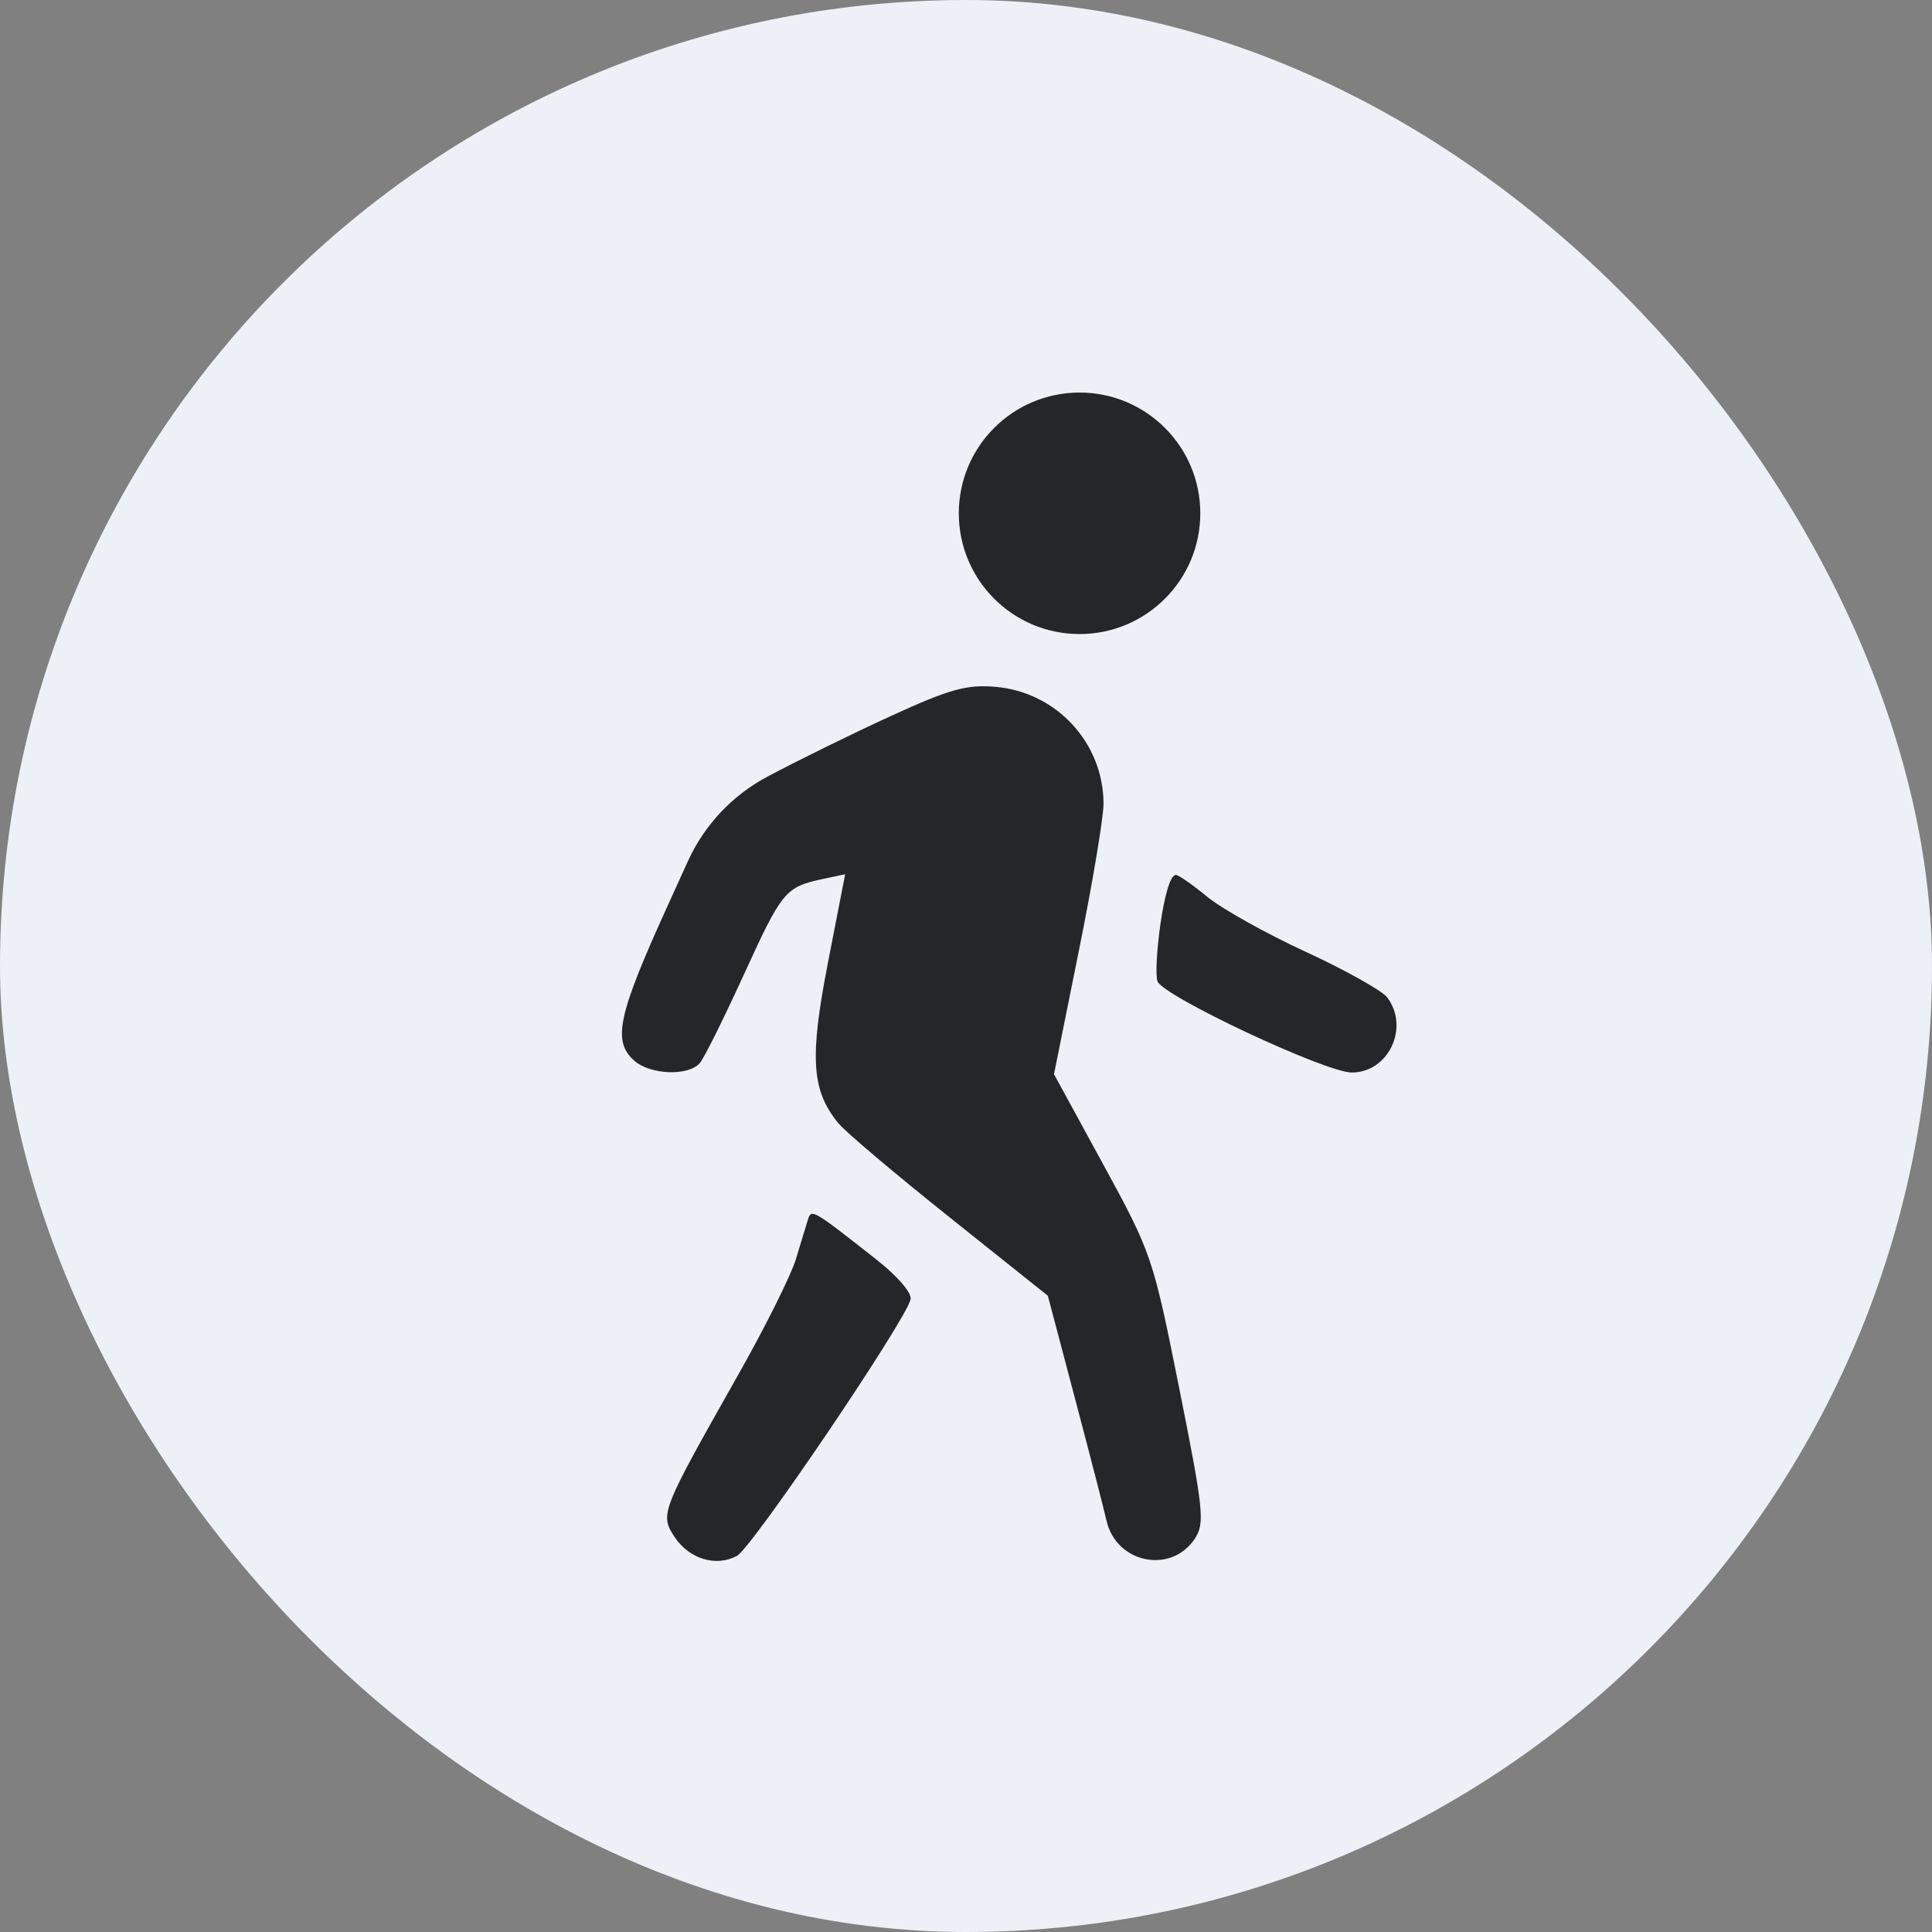
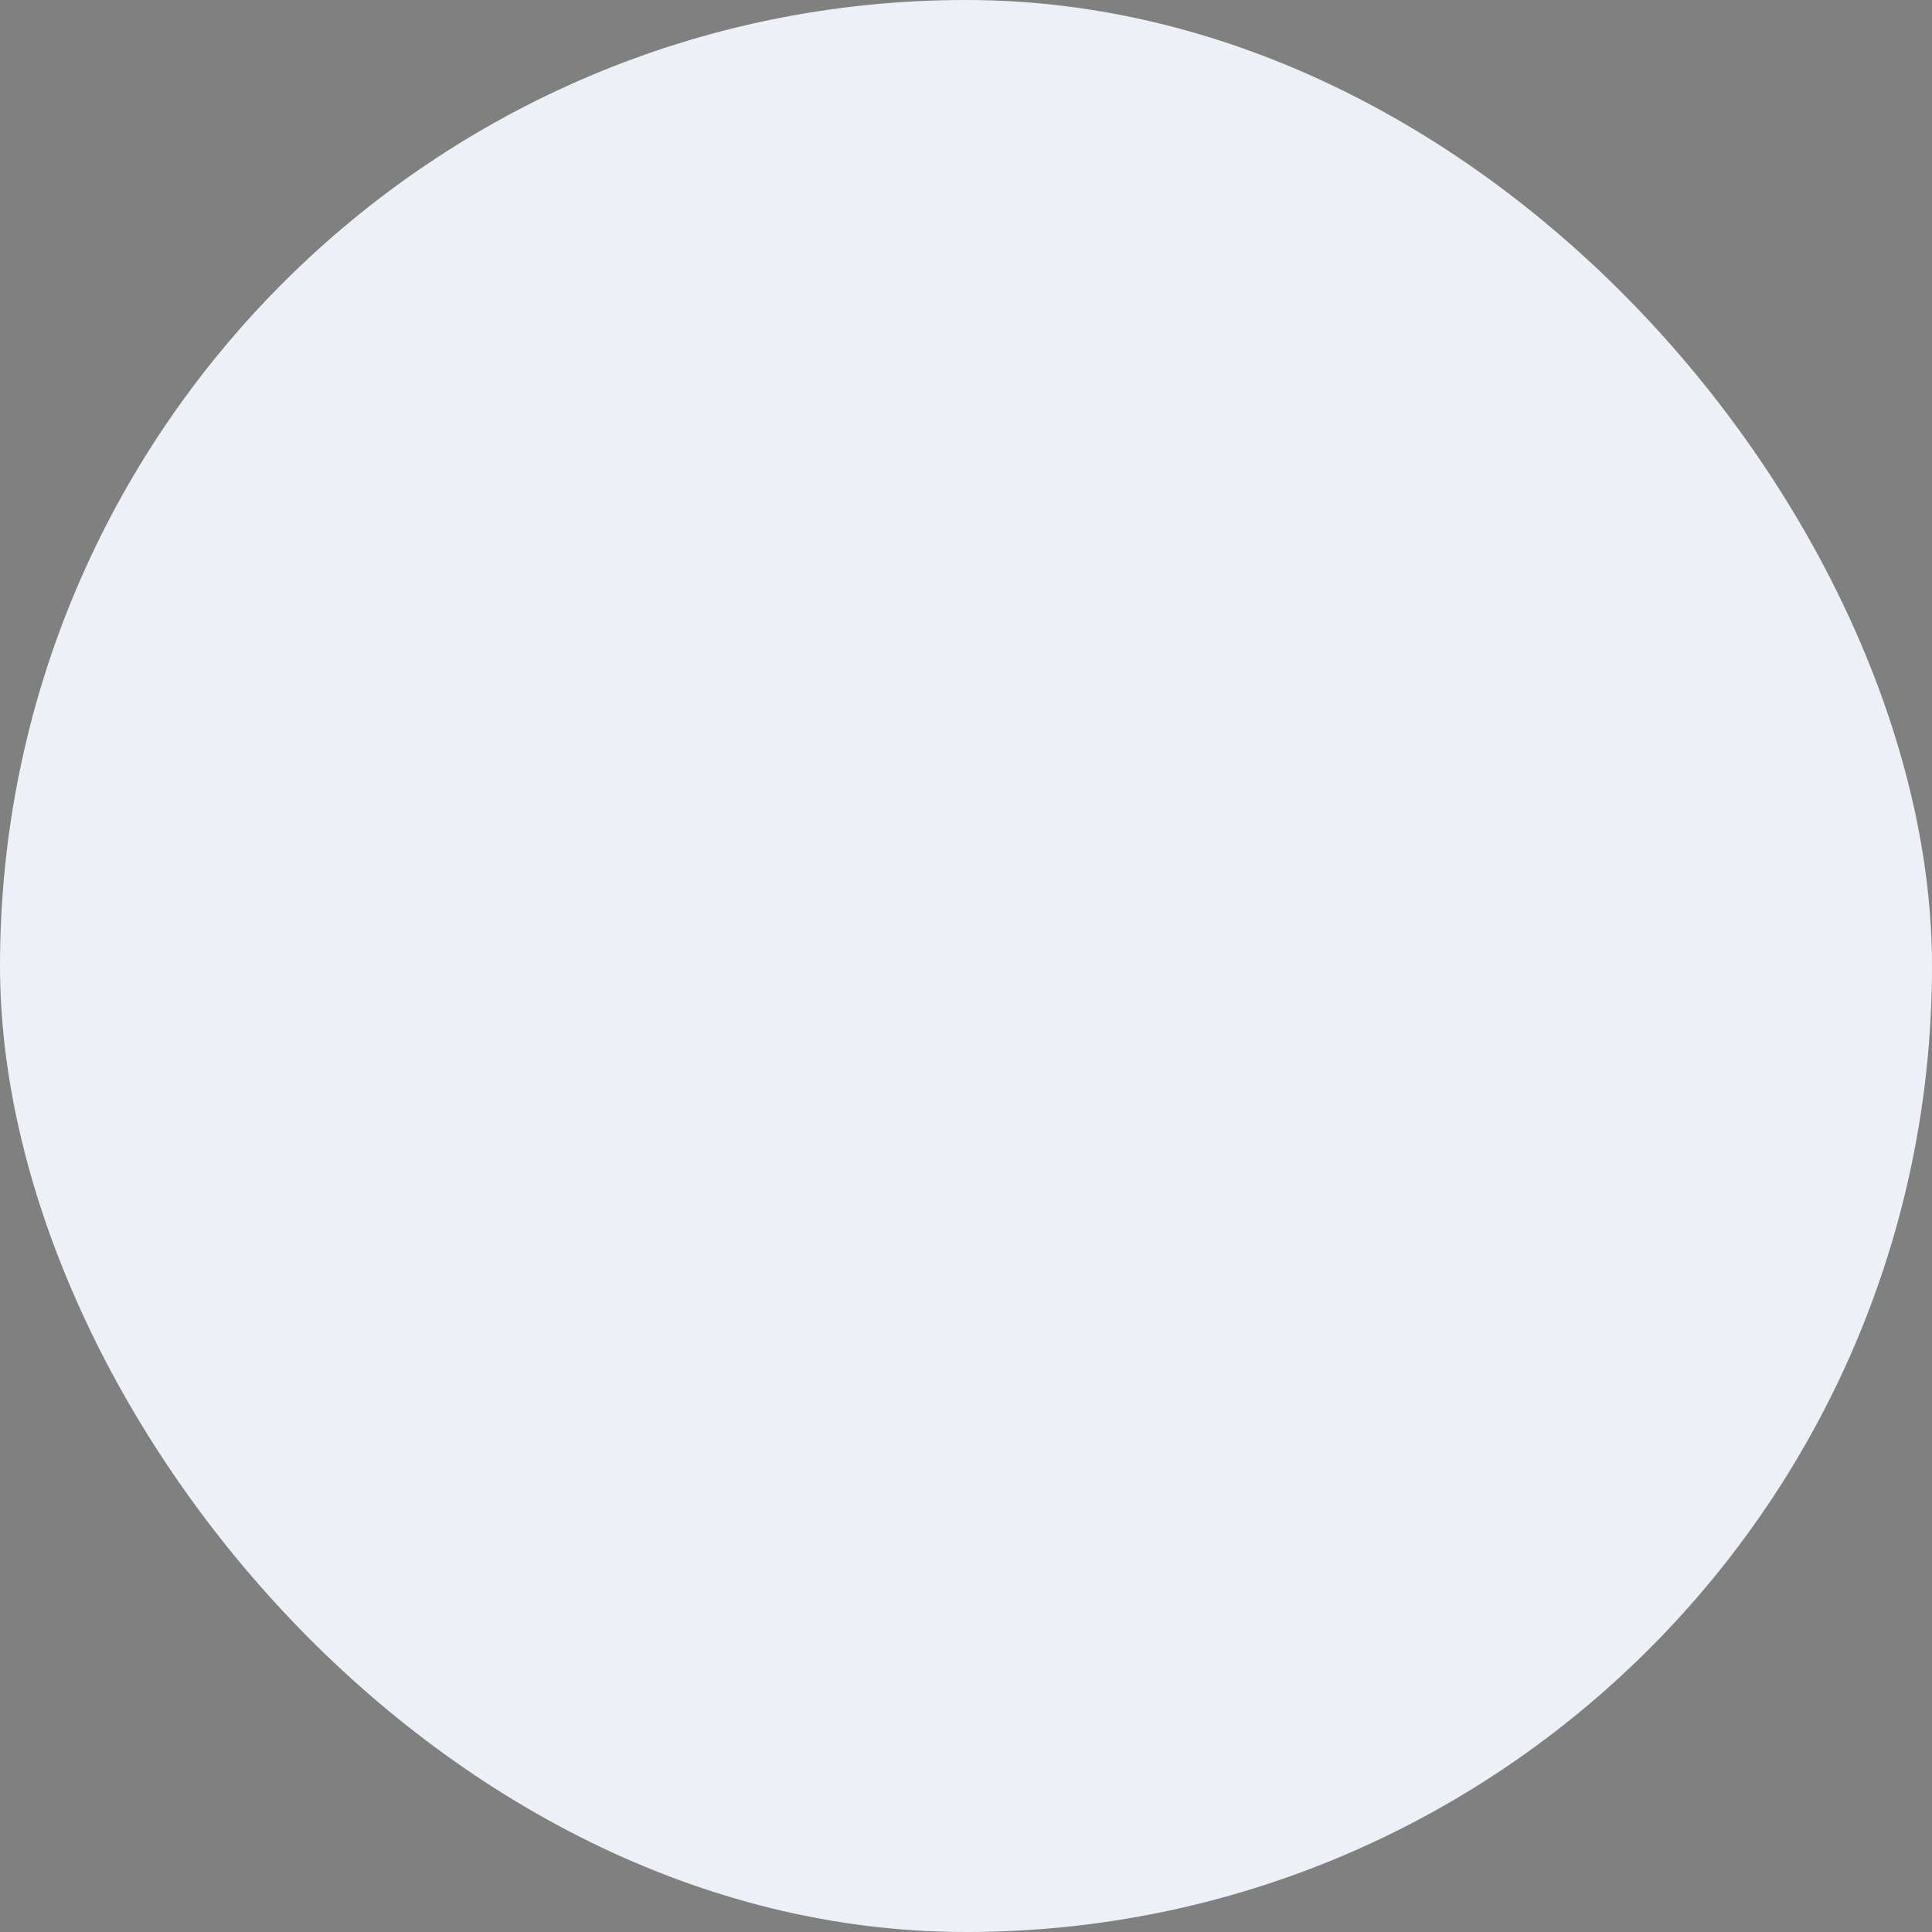
<svg xmlns="http://www.w3.org/2000/svg" width="22" height="22" viewBox="0 0 22 22" fill="none">
  <rect x="0" y="0" width="22" height="22" fill="#808080" stroke="none" />
  <rect width="22" height="22" rx="11" fill="#EDF0F6" />
-   <path fill-rule="evenodd" clip-rule="evenodd" d="M10.15 8.151C9.714 8.35 9.08 8.662 8.74 8.843V8.843C8.339 9.056 8.02 9.395 7.832 9.809L7.594 10.333C7.036 11.561 6.973 11.853 7.219 12.075C7.402 12.241 7.843 12.257 7.971 12.103C8.021 12.042 8.248 11.585 8.475 11.088C8.905 10.147 8.944 10.101 9.366 10.01L9.624 9.955L9.427 10.967C9.217 12.049 9.241 12.417 9.547 12.791C9.626 12.888 10.196 13.369 10.812 13.861L11.932 14.755L12.24 15.921C12.41 16.563 12.572 17.191 12.6 17.316C12.711 17.803 13.338 17.929 13.607 17.519C13.721 17.344 13.705 17.193 13.428 15.808C13.13 14.317 13.114 14.27 12.563 13.26L12.002 12.232L12.284 10.832C12.44 10.063 12.566 9.308 12.566 9.154C12.566 8.46 12.03 7.88 11.334 7.821C11.006 7.793 10.811 7.848 10.15 8.151ZM13.181 11.175C13.247 11.345 15.095 12.213 15.393 12.213C15.812 12.213 16.054 11.699 15.796 11.357C15.738 11.281 15.322 11.048 14.87 10.839C14.418 10.631 13.912 10.348 13.746 10.211C13.581 10.075 13.42 9.963 13.39 9.963C13.252 9.963 13.13 11.042 13.181 11.175ZM9.199 13.891C9.179 13.954 9.118 14.155 9.063 14.338C9.008 14.521 8.709 15.121 8.397 15.671C7.527 17.209 7.513 17.244 7.679 17.498C7.846 17.752 8.152 17.846 8.392 17.717C8.563 17.625 10.313 15.041 10.369 14.796C10.386 14.724 10.219 14.53 9.974 14.338C9.248 13.767 9.24 13.762 9.199 13.891Z" fill="#242629" />
-   <circle cx="12.293" cy="5.845" r="1.375" fill="#242629" />
</svg>